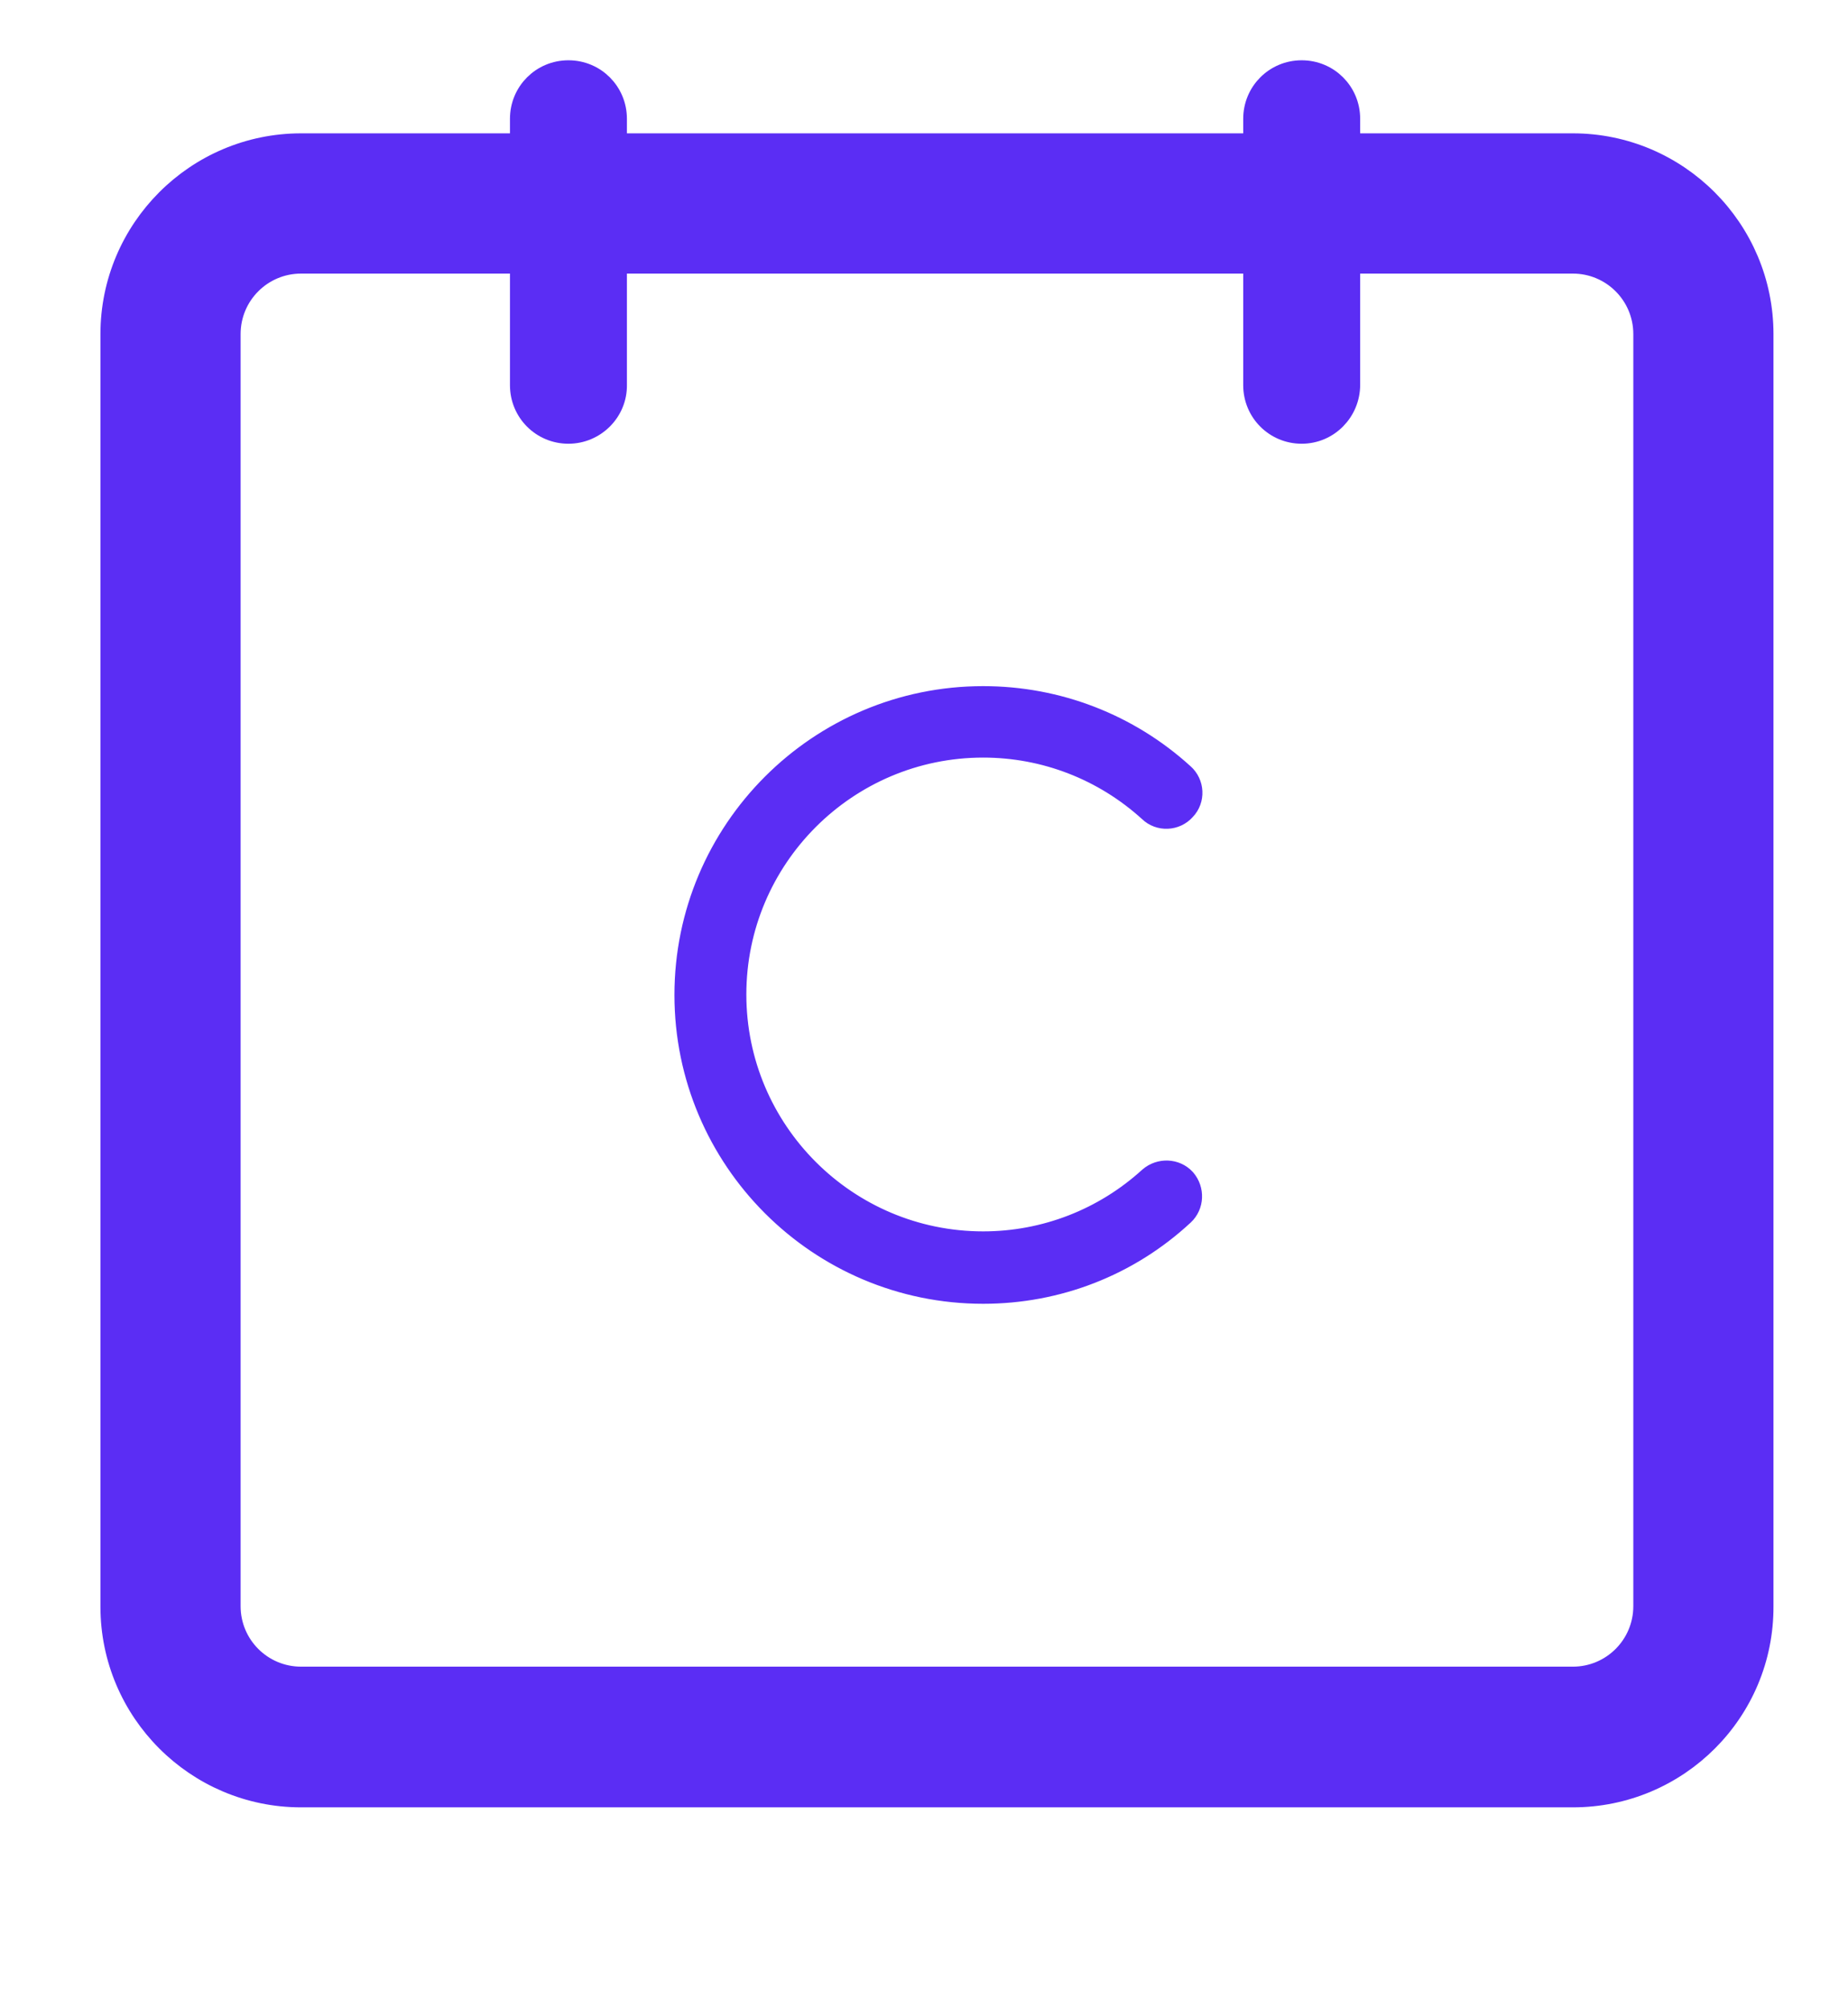
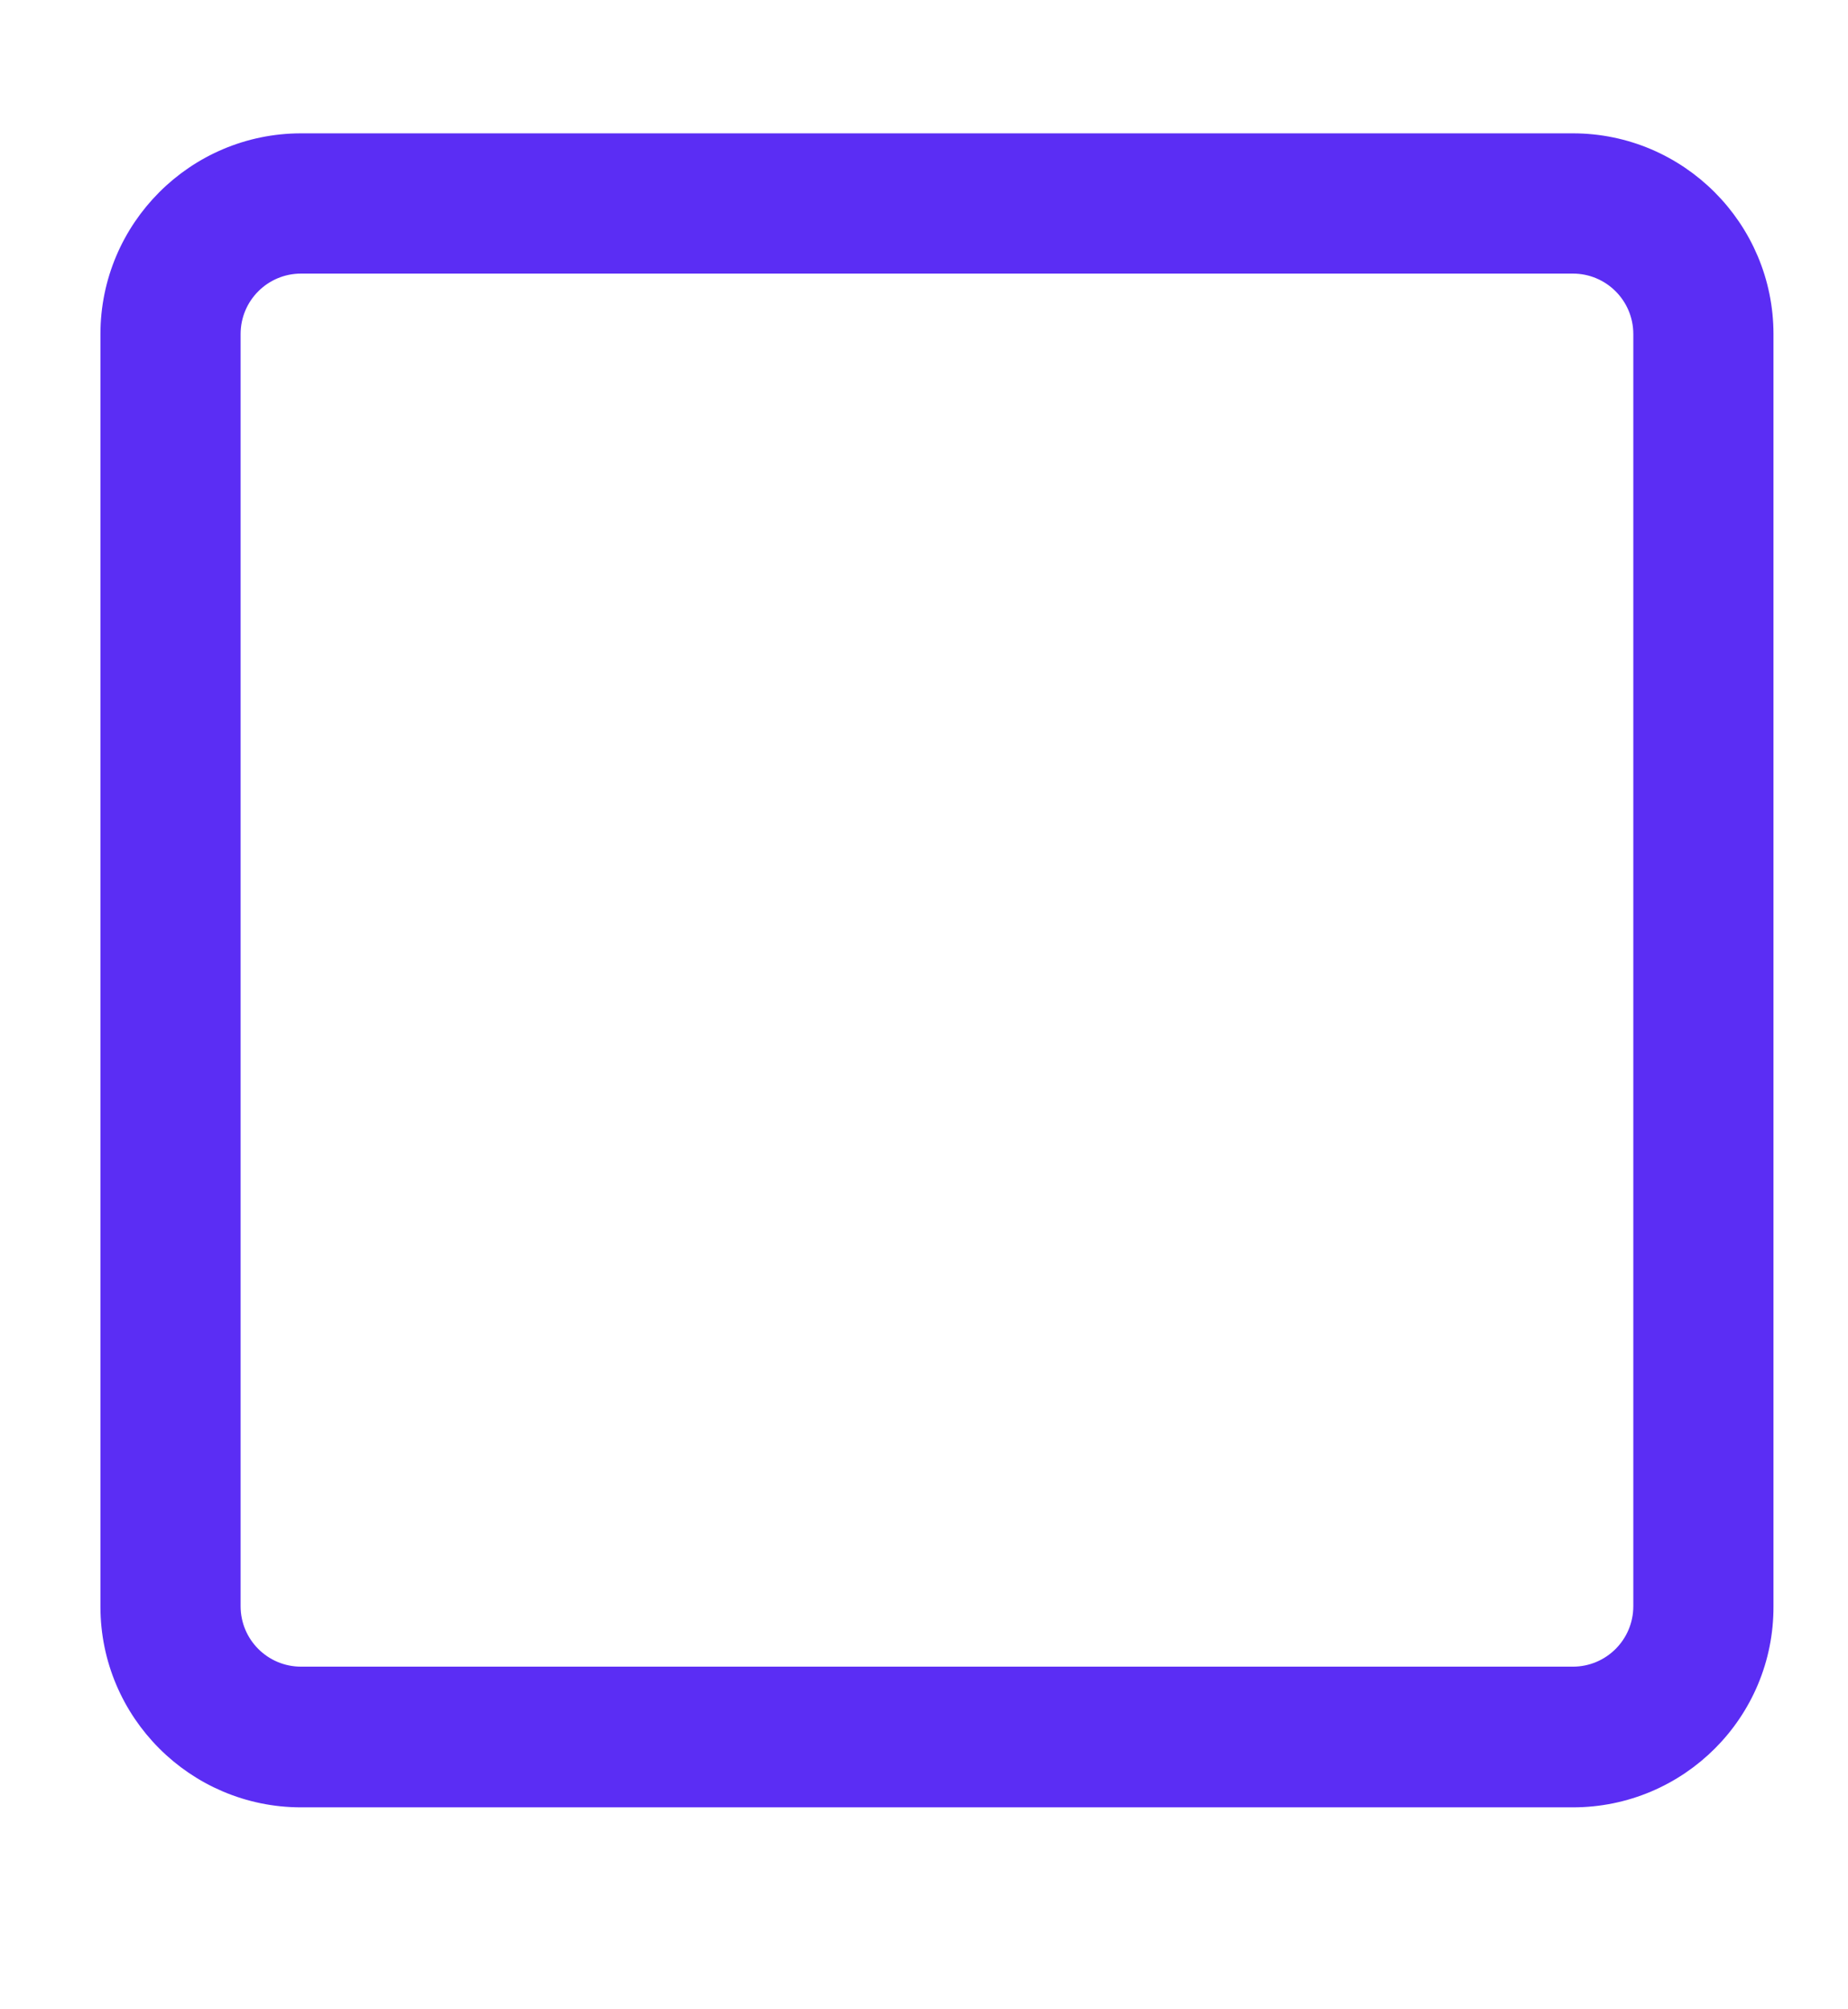
<svg xmlns="http://www.w3.org/2000/svg" width="46" height="50" viewBox="0 0 46 50" fill="none">
  <path d="M7.495 44.725H39.15C41.777 44.725 43.907 42.596 43.895 39.968C43.895 39.968 43.895 39.968 43.895 39.967L43.895 8.314C43.895 5.698 41.766 3.568 39.15 3.568H7.495C4.879 3.568 2.75 5.698 2.75 8.314V39.98C2.75 42.596 4.879 44.725 7.495 44.725ZM5.739 8.314C5.739 7.343 6.524 6.558 7.495 6.558H39.15C40.121 6.558 40.906 7.343 40.906 8.314V39.968C40.906 40.939 40.121 41.724 39.15 41.724H7.495C6.524 41.724 5.739 40.939 5.739 39.968V8.314Z" fill="#5B2DF4" stroke="#5B2DF4" stroke-width="0.5" />
-   <path d="M28.605 29.288L28.605 29.288L28.599 29.293C27.465 30.325 26.003 30.892 24.473 30.892C21.083 30.892 18.328 28.137 18.328 24.747C18.328 21.358 21.083 18.602 24.473 18.602C26.002 18.602 27.462 19.168 28.596 20.198C28.852 20.448 29.271 20.428 29.506 20.162C29.756 19.905 29.733 19.484 29.465 19.251C28.097 18.007 26.327 17.324 24.473 17.324C20.371 17.324 17.038 20.657 17.038 24.759C17.038 28.861 20.371 32.194 24.473 32.194C26.328 32.194 28.1 31.51 29.468 30.24C29.725 30.003 29.737 29.601 29.512 29.339L29.512 29.339L29.506 29.332C29.269 29.075 28.867 29.064 28.605 29.288ZM31.196 9.586C31.196 10.255 31.733 10.792 32.401 10.792C33.075 10.792 33.607 10.239 33.607 9.575V2.956C33.607 2.287 33.071 1.75 32.401 1.75C31.733 1.75 31.196 2.287 31.196 2.956V9.586ZM12.944 9.586C12.944 10.255 13.48 10.792 14.149 10.792C14.816 10.792 15.368 10.245 15.355 9.572V2.956C15.355 2.287 14.819 1.75 14.149 1.75C13.48 1.75 12.944 2.287 12.944 2.956V9.586Z" fill="#5B2DF4" stroke="#5B2DF4" stroke-width="0.5" />
</svg>